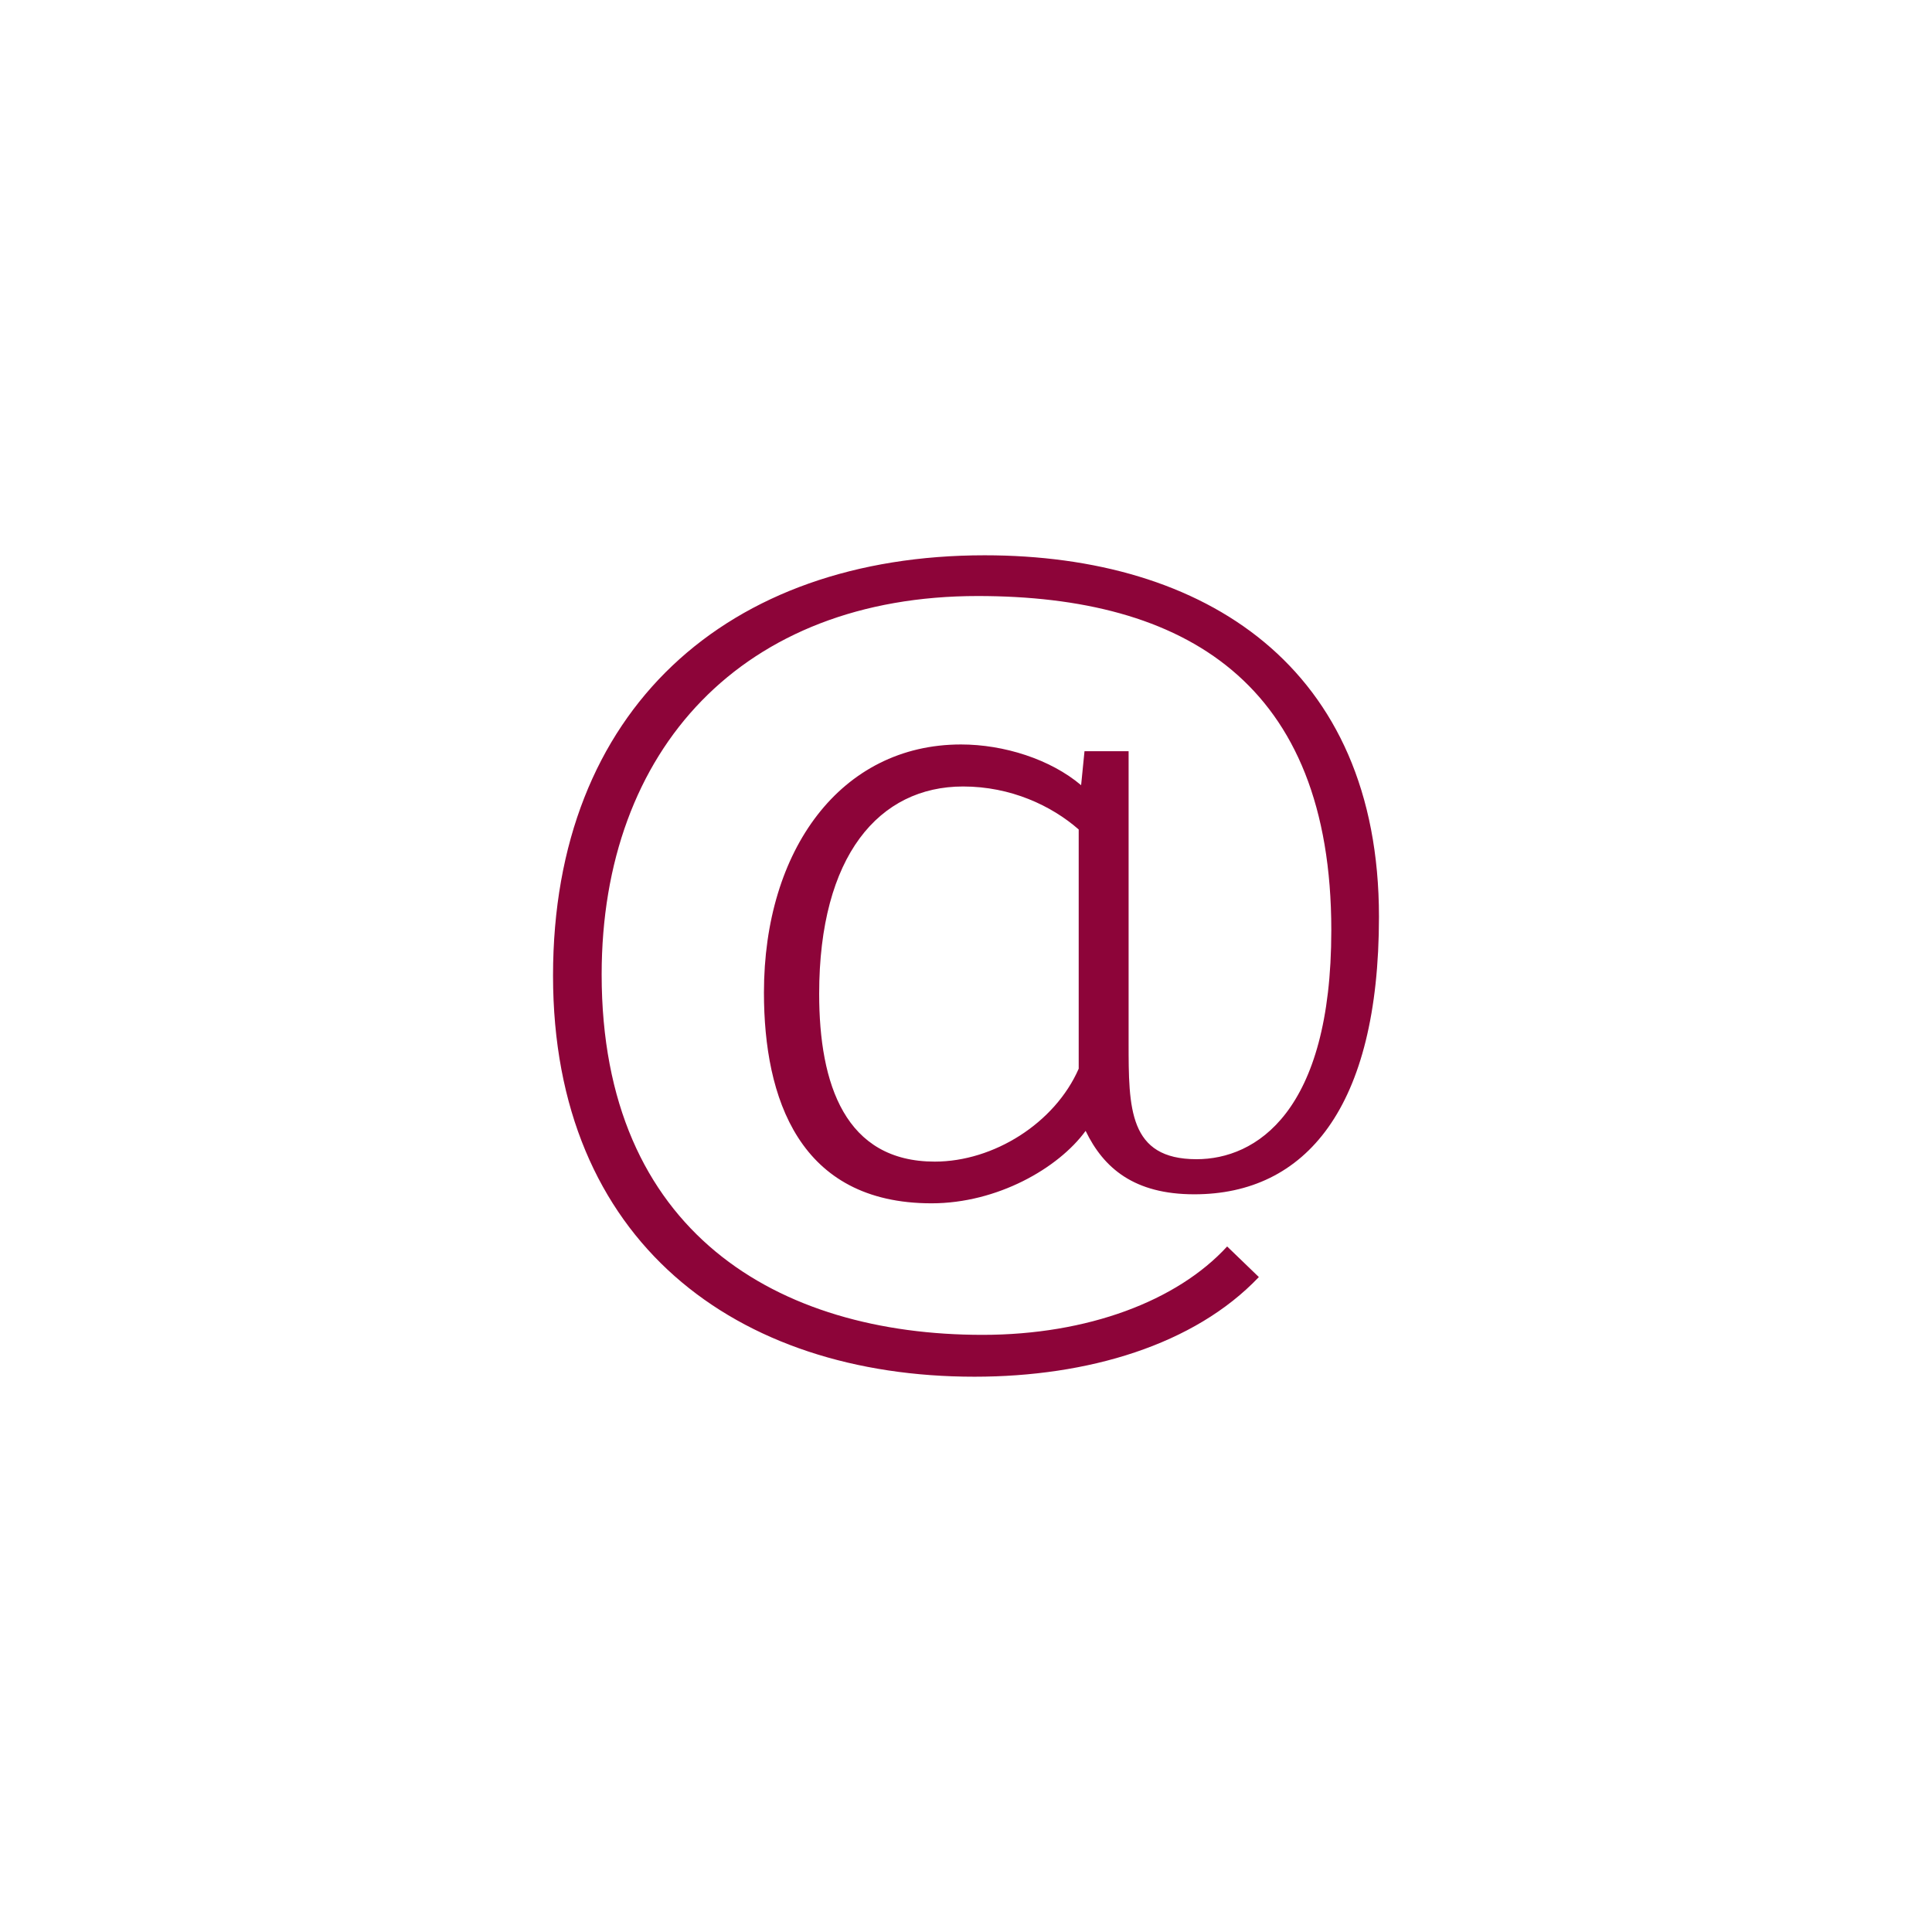
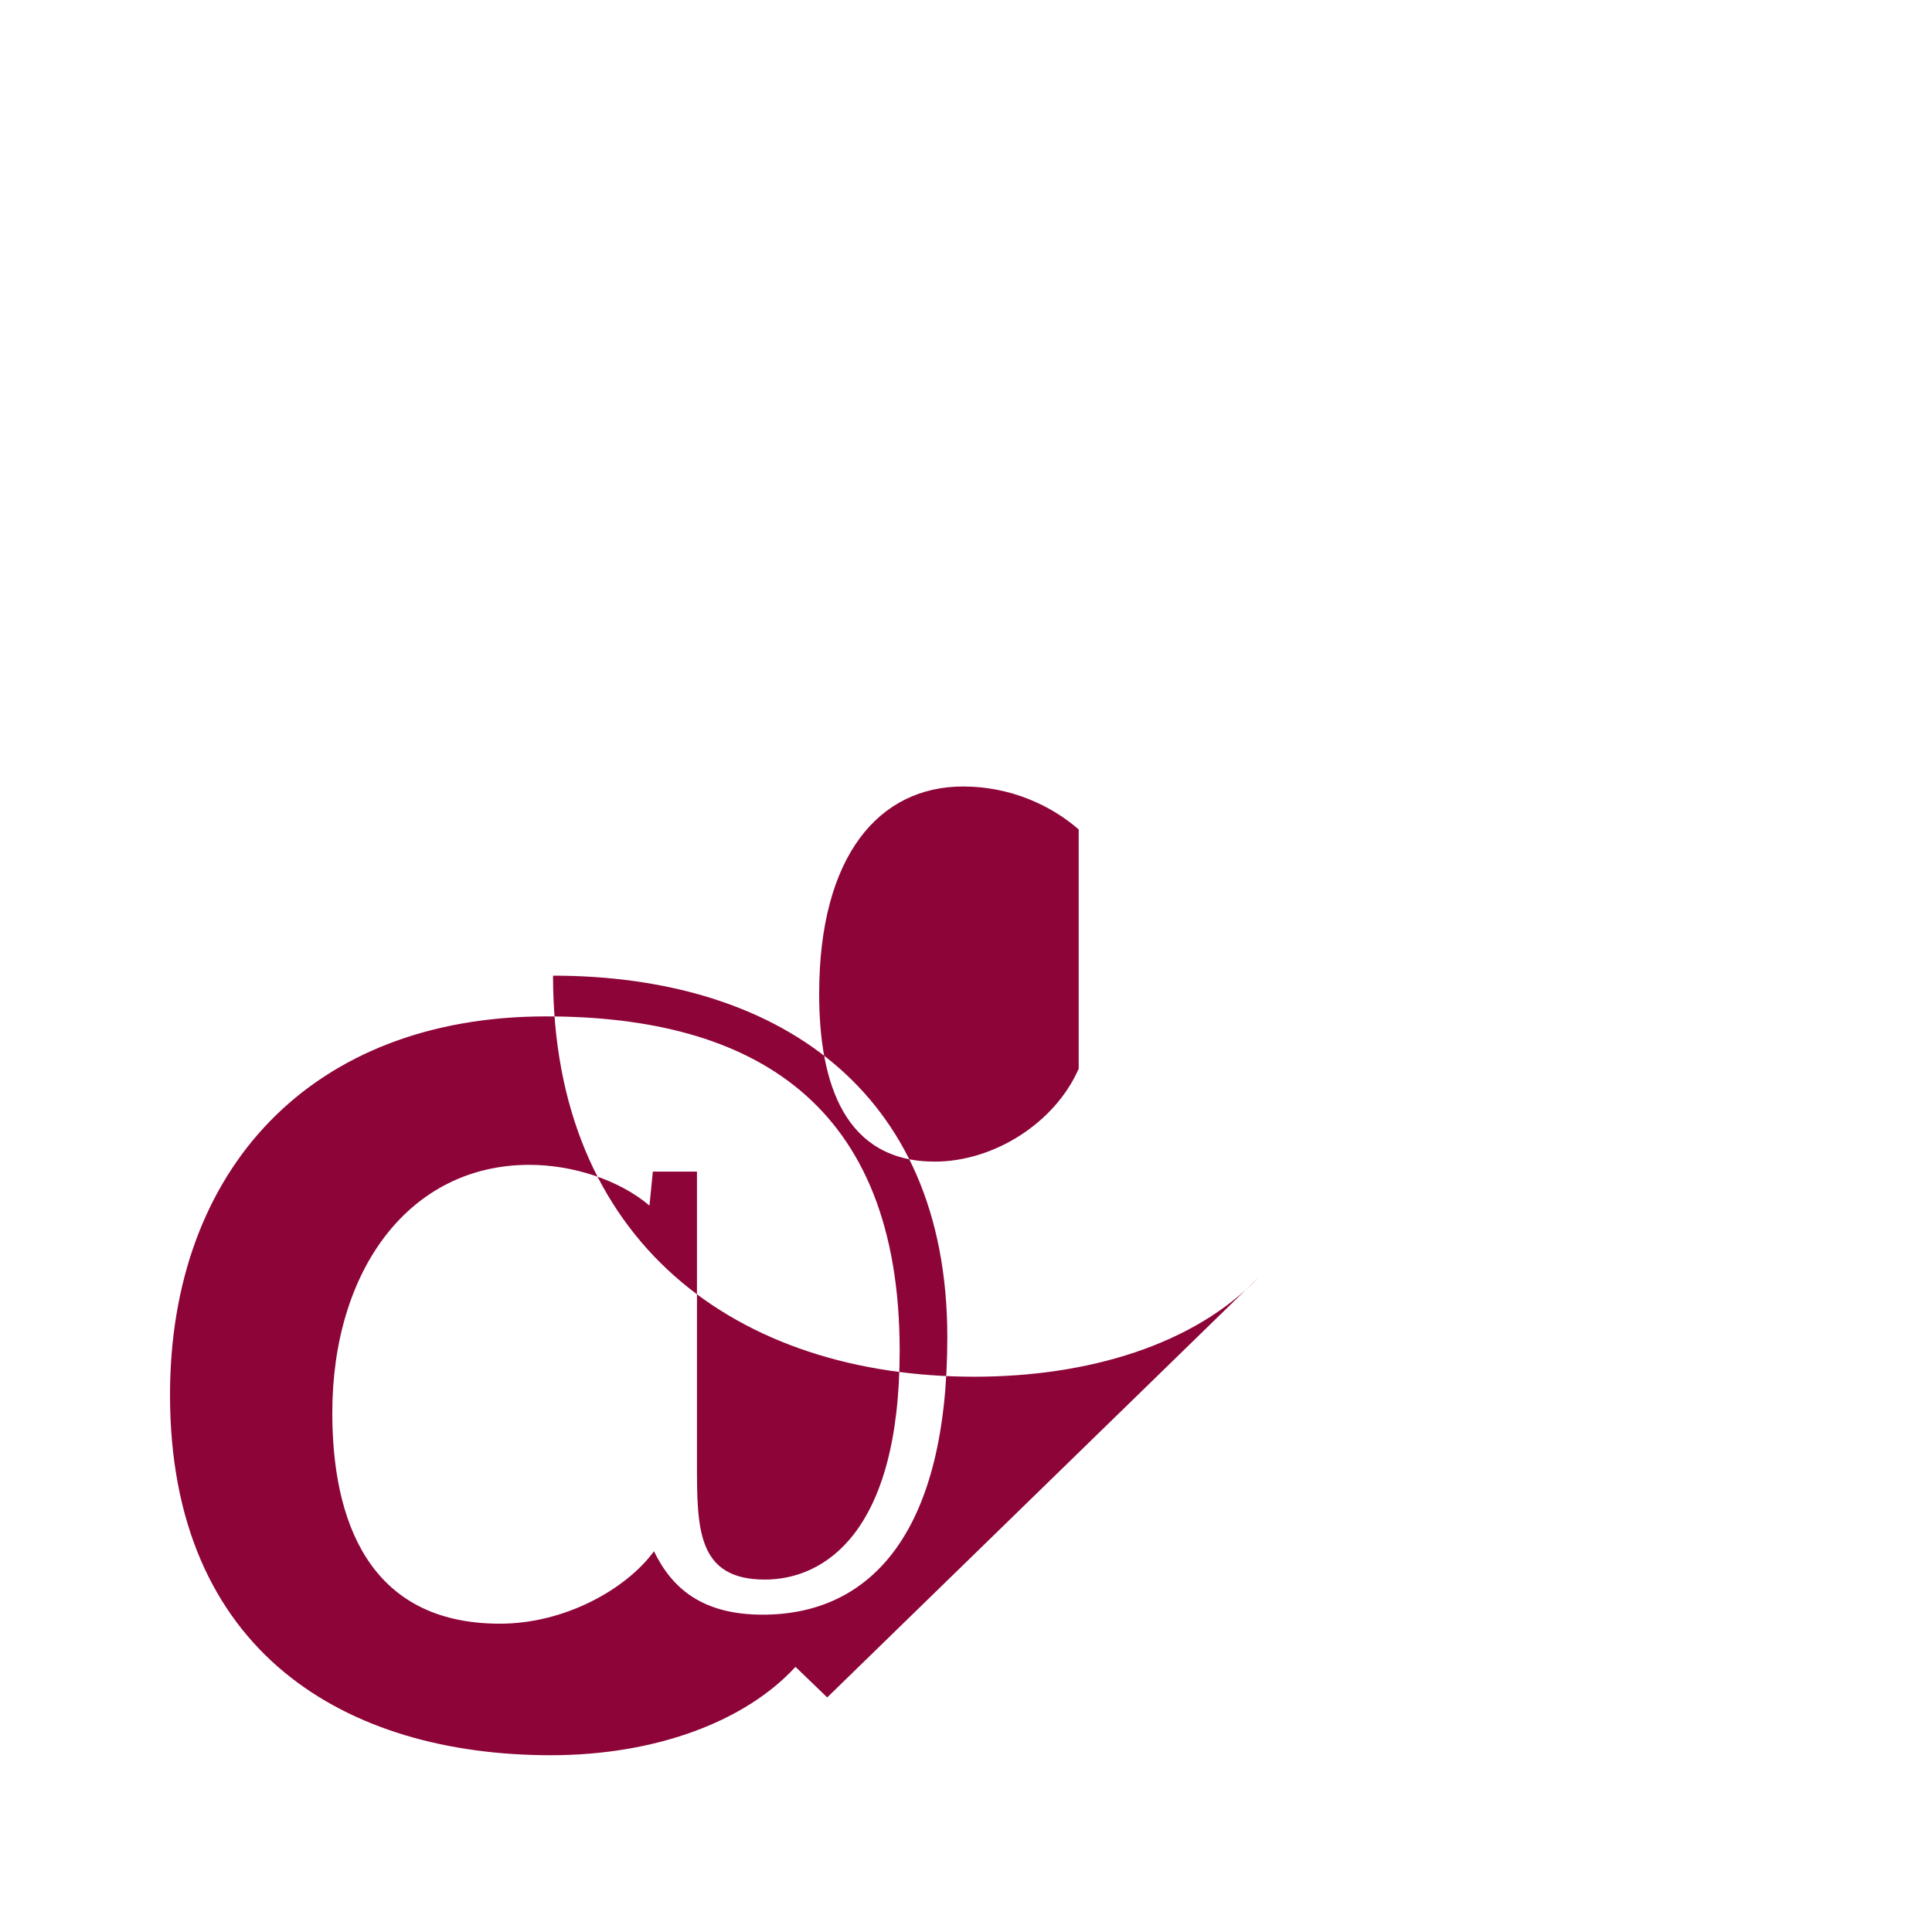
<svg xmlns="http://www.w3.org/2000/svg" id="Livello_1" data-name="Livello 1" viewBox="0 0 120 120">
  <defs>
    <style>
      .cls-1 {
        fill: #8d0439;
      }
    </style>
  </defs>
-   <path class="cls-1" d="M78.19,79.32c-4.01,4.22-10.63,6.19-17.66,6.19-14.78,0-26.18-8.37-26.18-24.91s10.84-26.11,26.81-26.11c13.65,0,24.49,6.9,24.49,22.45,0,11.89-4.57,17.24-11.47,17.24-3.73,0-5.63-1.62-6.75-3.94-1.69,2.32-5.49,4.5-9.57,4.5-8.23,0-10.41-6.54-10.41-13.09,0-8.87,4.78-15.41,12.24-15.41,2.67,0,5.56.92,7.46,2.53l.21-2.11h2.74v18.09c0,4.08,0,7.25,4.22,7.25,3.66,0,8.37-2.89,8.37-14.22,0-15.41-9.15-20.76-21.96-20.76-14.57,0-23.36,9.5-23.36,23.51,0,16.04,10.98,22.38,23.65,22.38,6.54,0,12.1-2.11,15.2-5.49l1.97,1.9ZM67,51.52c-1.69-1.48-4.22-2.67-7.18-2.67-5.21,0-8.94,4.29-8.94,12.88,0,5.63,1.62,10.42,7.18,10.42,3.66,0,7.46-2.39,8.94-5.77v-14.85Z" />
+   <path class="cls-1" d="M78.19,79.32c-4.01,4.22-10.63,6.19-17.66,6.19-14.78,0-26.18-8.37-26.18-24.91c13.65,0,24.49,6.9,24.49,22.45,0,11.89-4.57,17.24-11.47,17.24-3.73,0-5.63-1.62-6.75-3.94-1.69,2.32-5.49,4.5-9.57,4.5-8.23,0-10.41-6.54-10.41-13.09,0-8.87,4.78-15.41,12.24-15.41,2.67,0,5.56.92,7.46,2.53l.21-2.11h2.74v18.09c0,4.08,0,7.25,4.22,7.25,3.66,0,8.37-2.89,8.37-14.22,0-15.41-9.15-20.76-21.96-20.76-14.57,0-23.36,9.5-23.36,23.51,0,16.04,10.98,22.38,23.65,22.38,6.54,0,12.1-2.11,15.2-5.49l1.97,1.9ZM67,51.52c-1.69-1.48-4.22-2.67-7.18-2.67-5.21,0-8.94,4.29-8.94,12.88,0,5.63,1.62,10.42,7.18,10.42,3.66,0,7.46-2.39,8.94-5.77v-14.85Z" />
</svg>